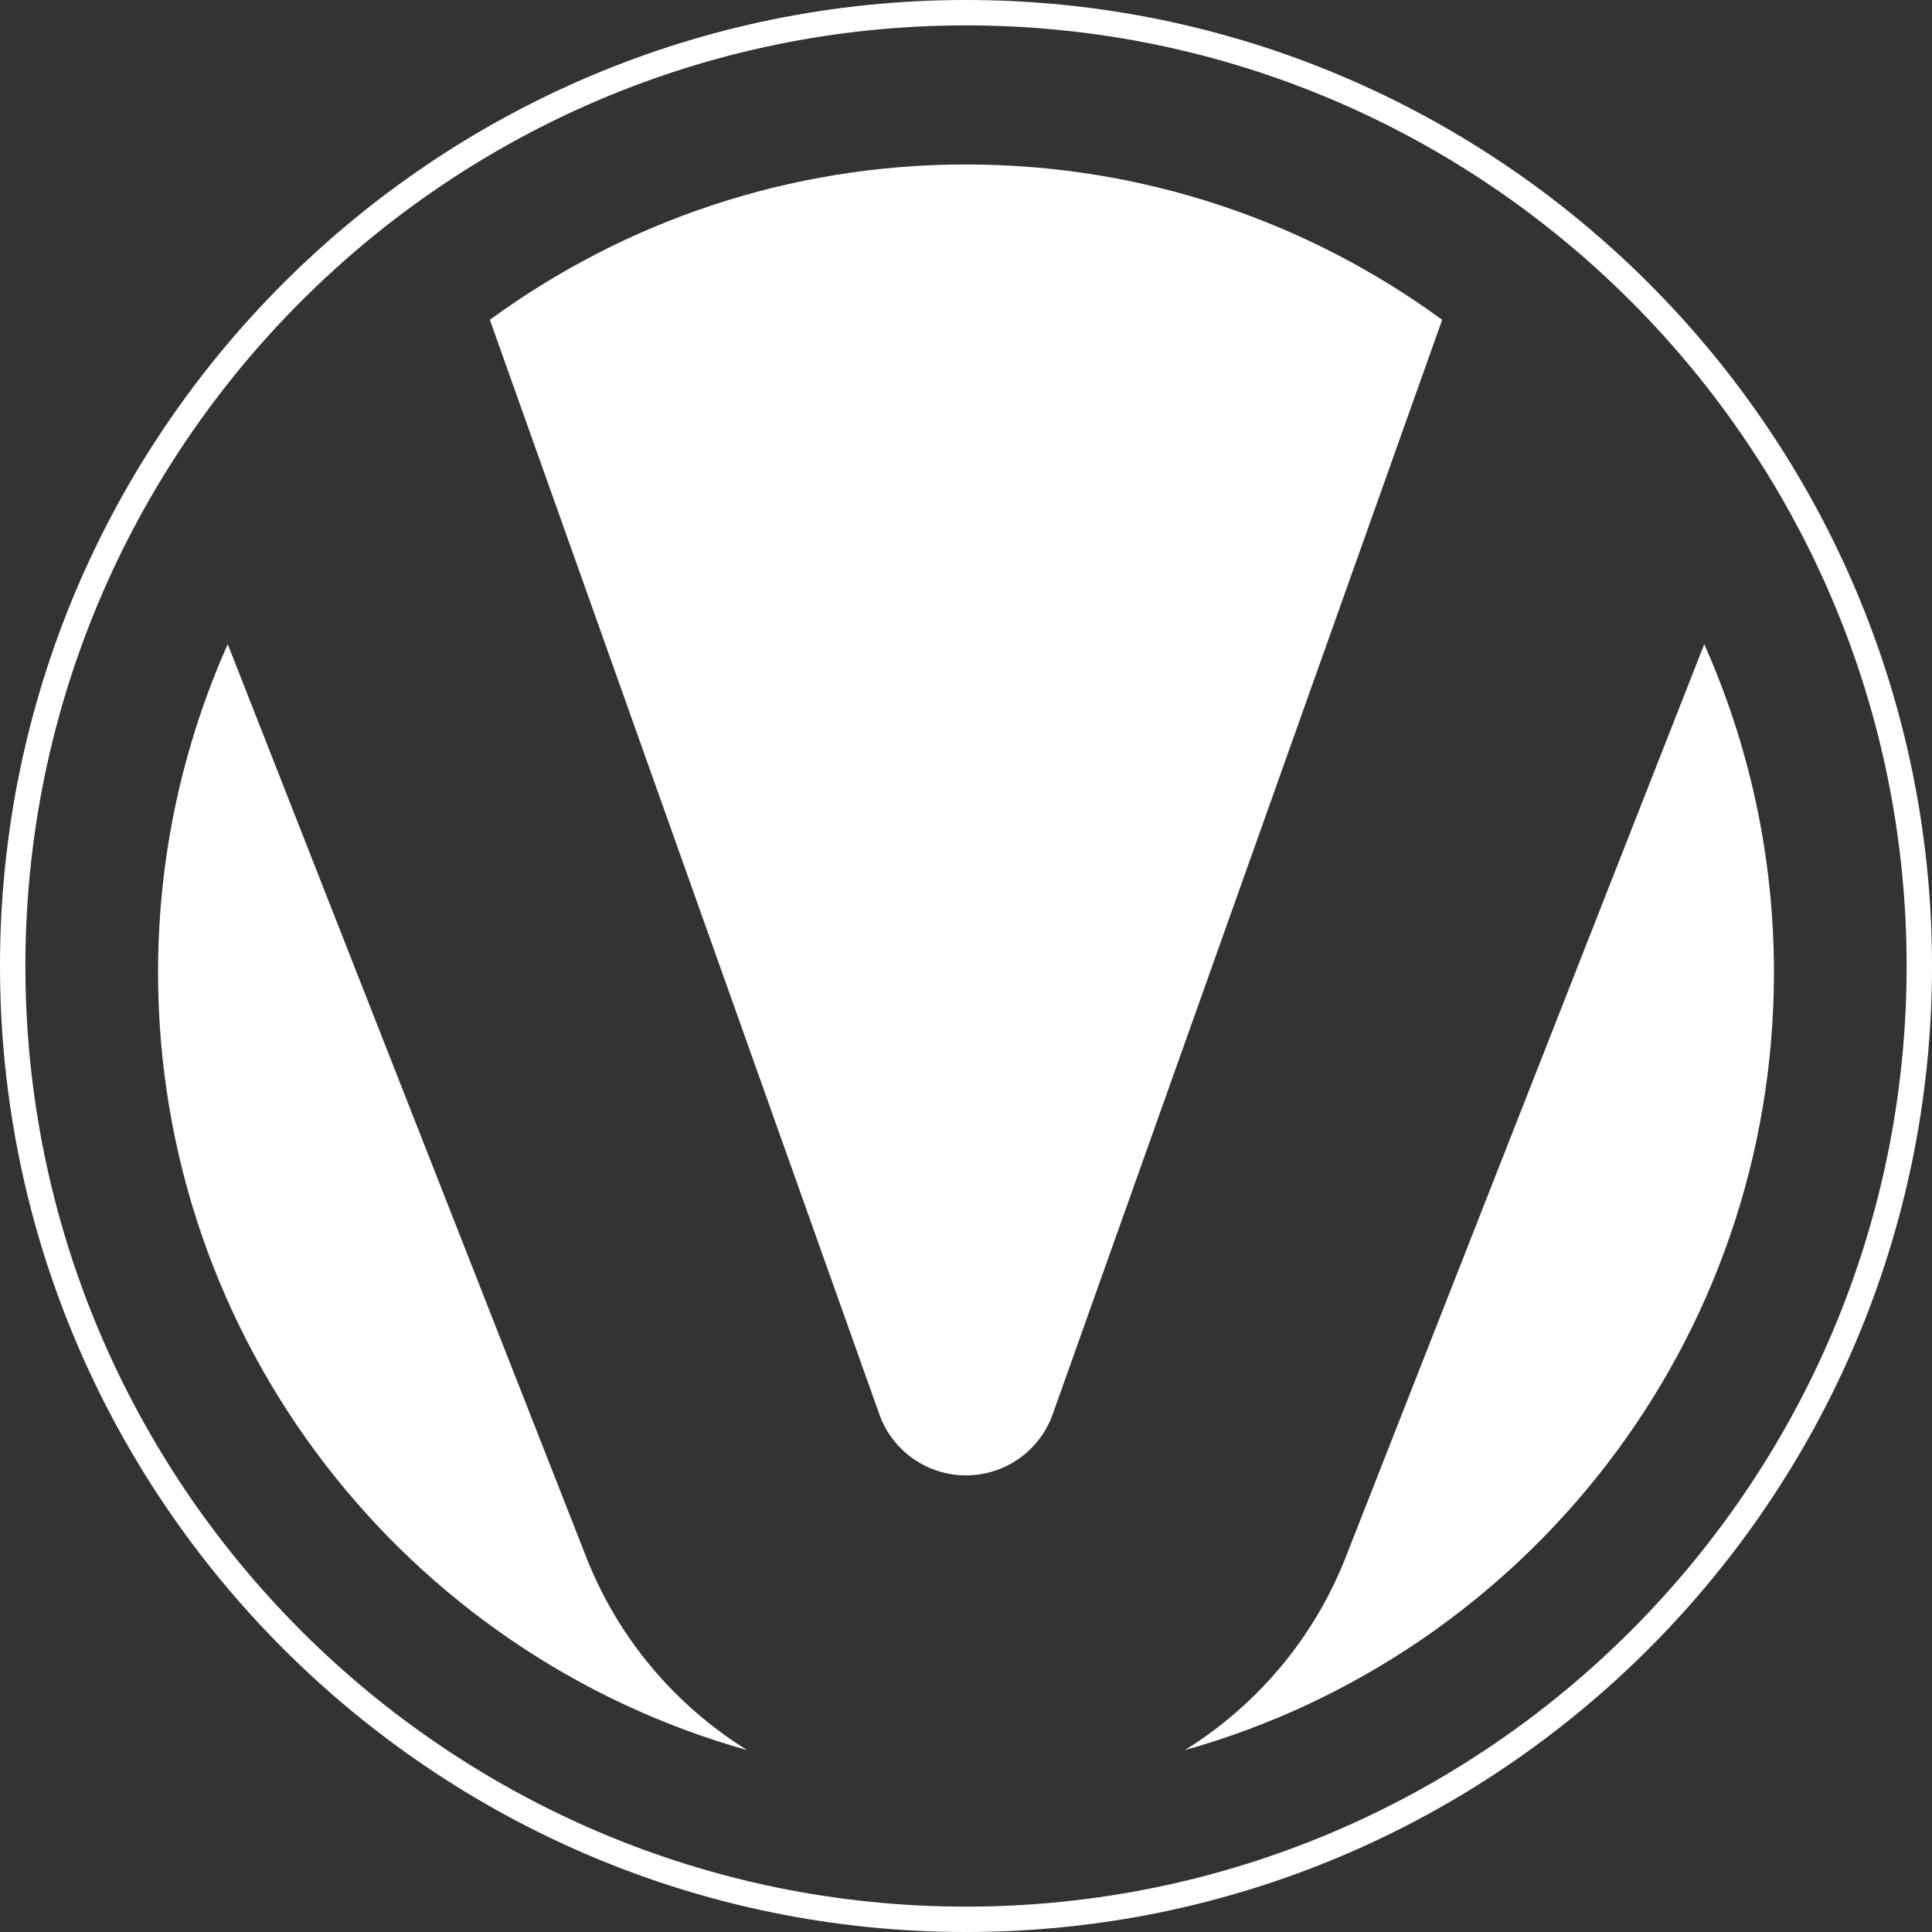
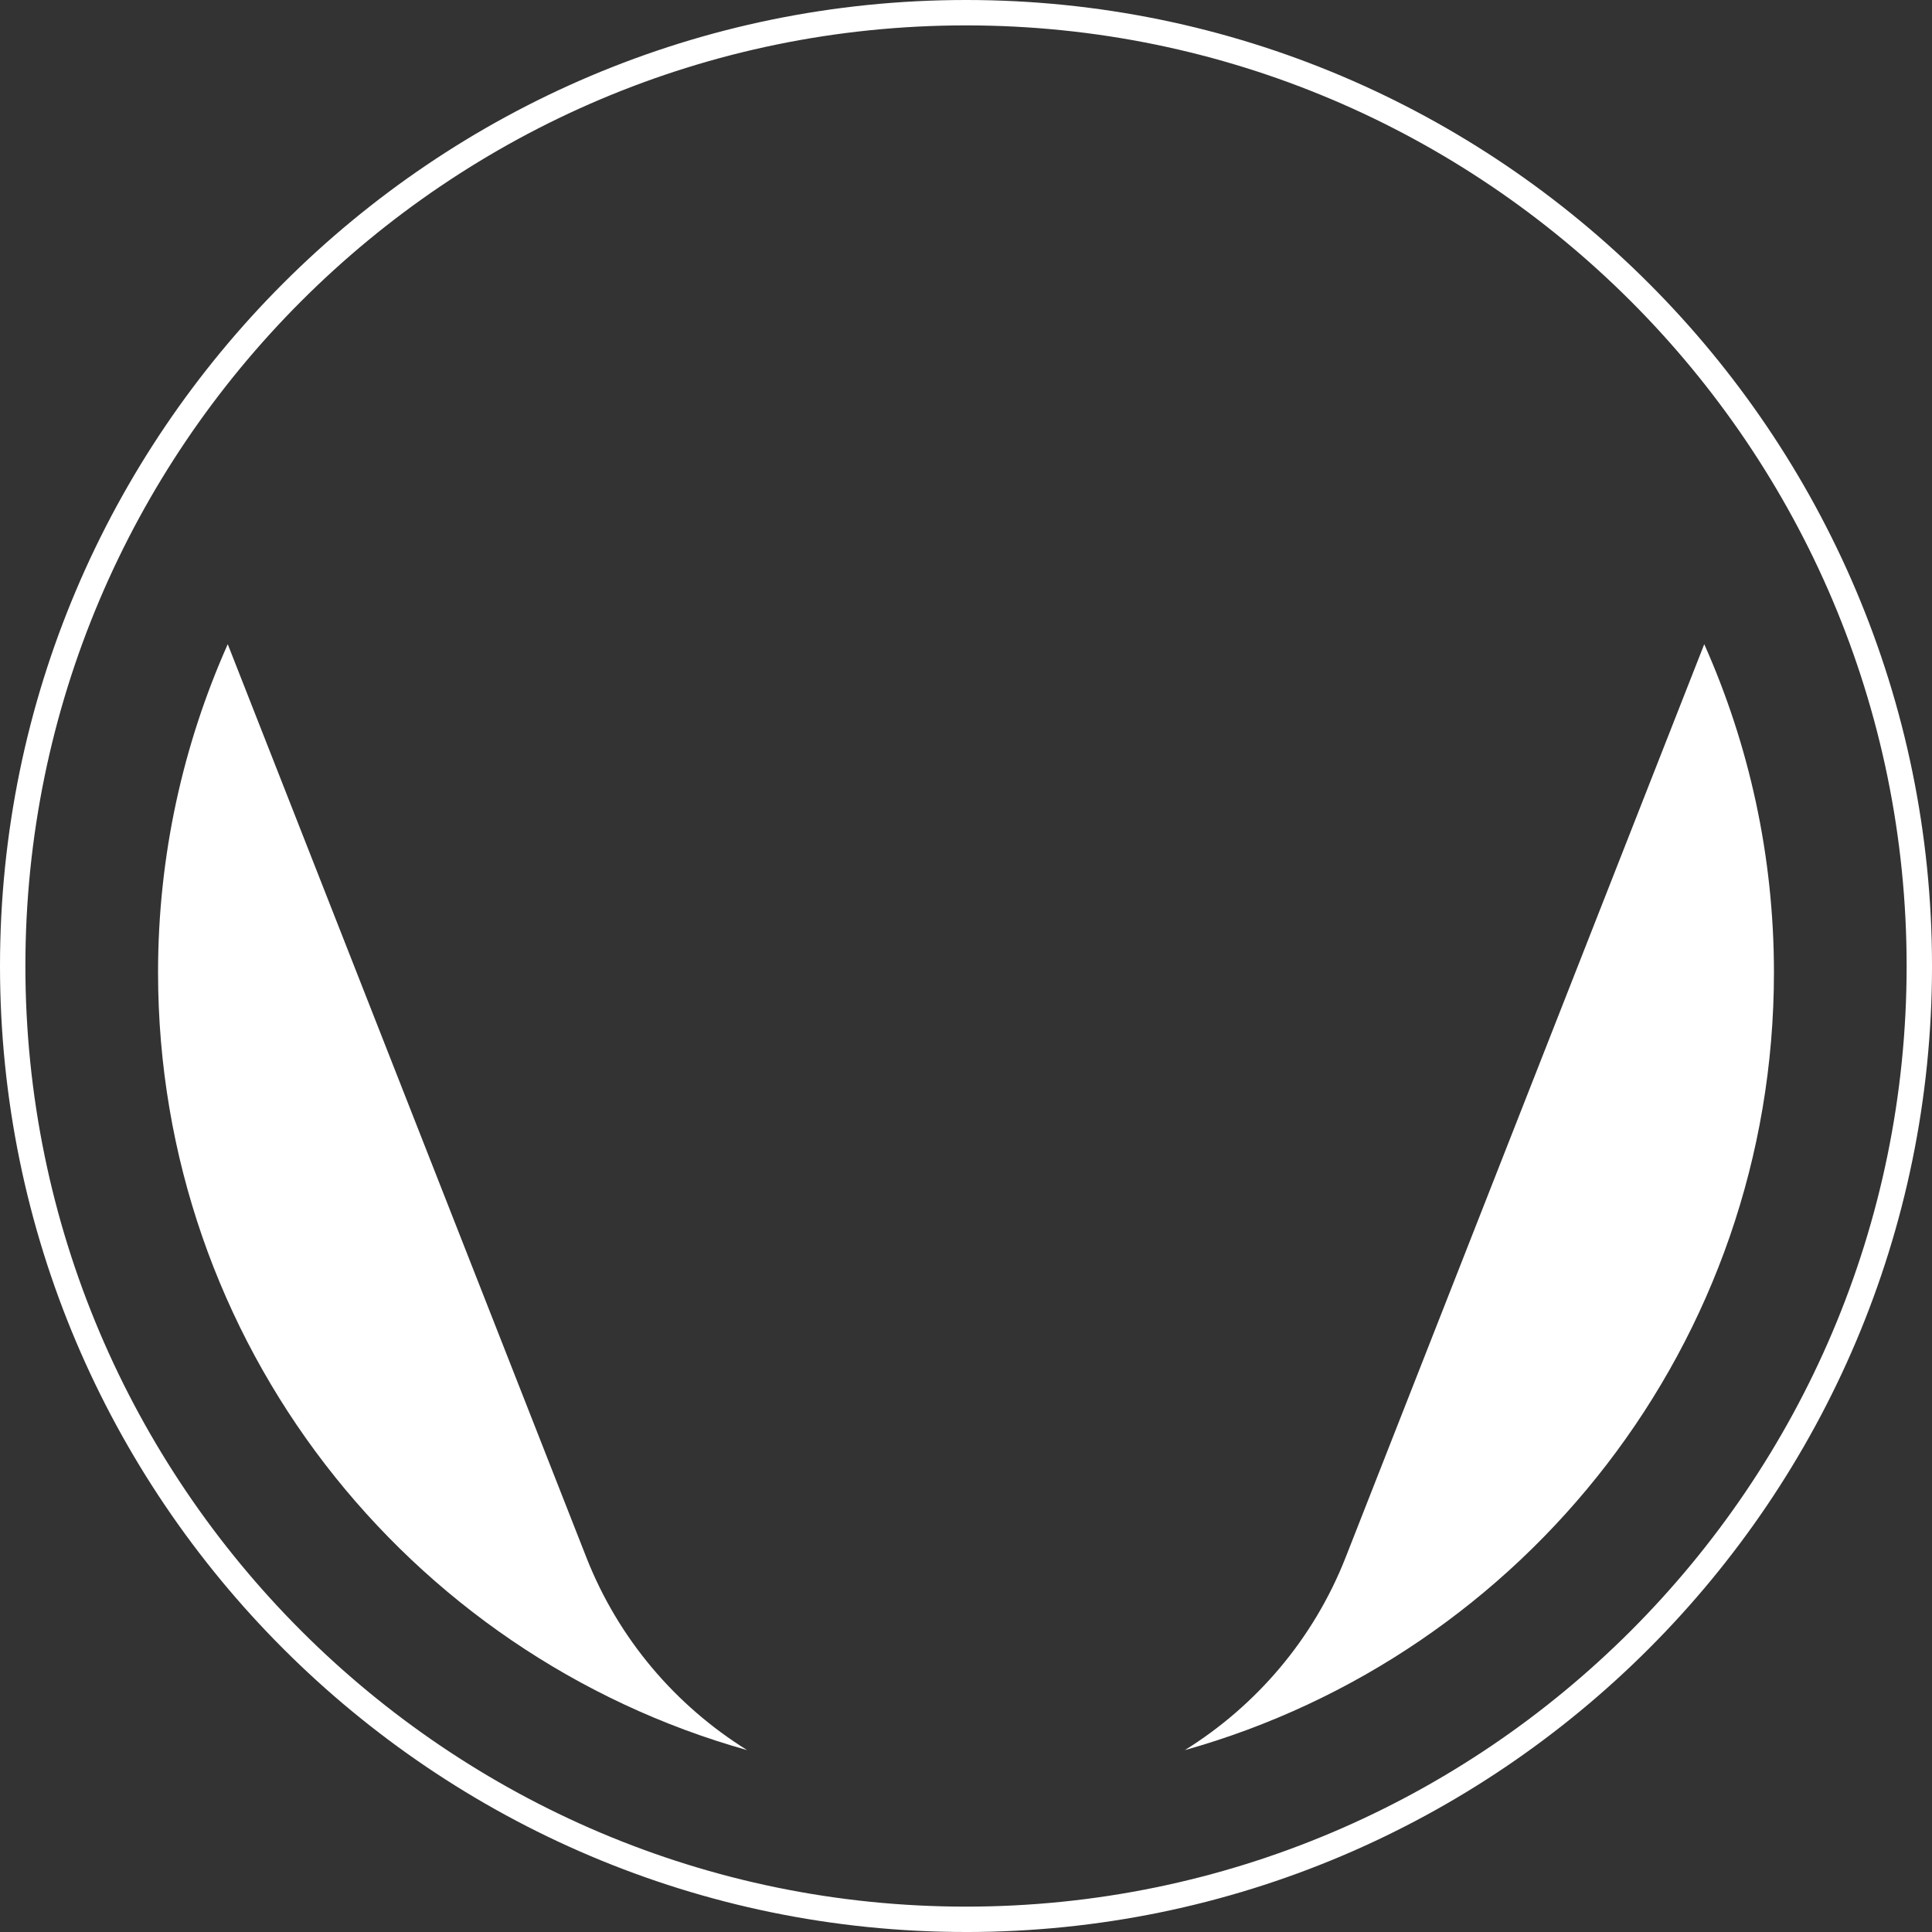
<svg xmlns="http://www.w3.org/2000/svg" id="Layer_2" data-name="Layer 2" version="1.1" viewBox="0 0 129.147 129.147">
  <rect x="0" y="0" width="129.147" height="129.147" fill="#333333" stroke="none" />
  <defs>
    <style>
      .cls-1 {
        fill: #fff;
        stroke-width: 0px;
      }
    </style>
  </defs>
  <g id="V_Icon" data-name="V Icon">
    <g>
      <g>
        <path class="cls-1" d="M39.194,104.101L15.224,43.062c-2.986,6.706-4.659,14.126-4.659,21.94,0,24.756,16.662,45.606,39.379,51.987-4.772-2.969-8.603-7.42-10.75-12.888Z" />
-         <path class="cls-1" d="M58.778,94.535c.872,2.452,3.193,4.089,5.796,4.089s4.923-1.637,5.796-4.089l26.033-73.157c-8.927-6.524-19.925-10.384-31.829-10.384s-22.902,3.86-31.829,10.384c0,0,26.033,73.157,26.033,73.157Z" />
        <path class="cls-1" d="M89.953,104.101c-2.147,5.468-5.979,9.918-10.75,12.888,22.717-6.38,39.379-27.231,39.379-51.987,0-7.814-1.673-15.234-4.659-21.94l-23.97,61.039Z" />
      </g>
      <path class="cls-1" d="M64.574,129.147C28.968,129.147,0,100.18,0,64.574S28.968,0,64.574,0s64.574,28.968,64.574,64.574-28.968,64.574-64.574,64.574h0ZM64.574,1.697C29.903,1.697,1.697,29.903,1.697,64.574s28.207,62.877,62.877,62.877,62.877-28.207,62.877-62.877S99.244,1.697,64.574,1.697Z" />
    </g>
  </g>
</svg>